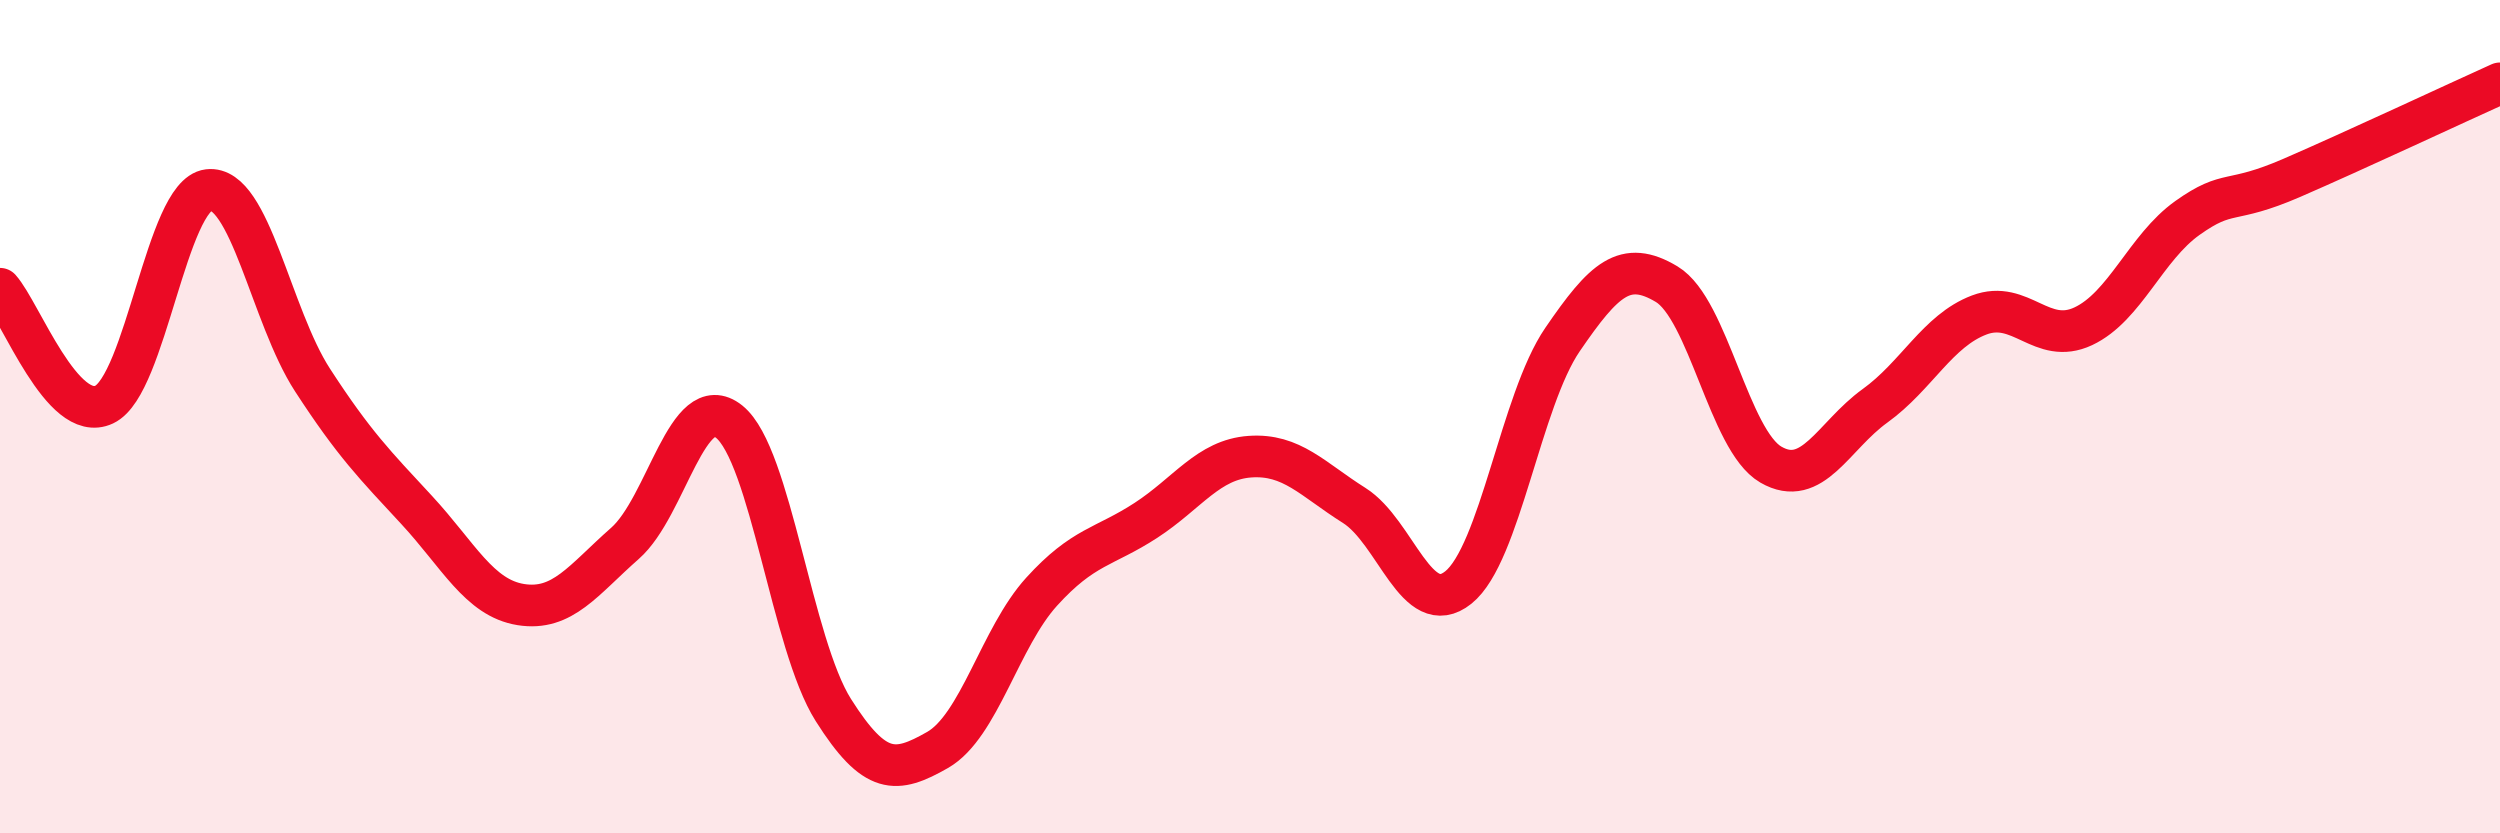
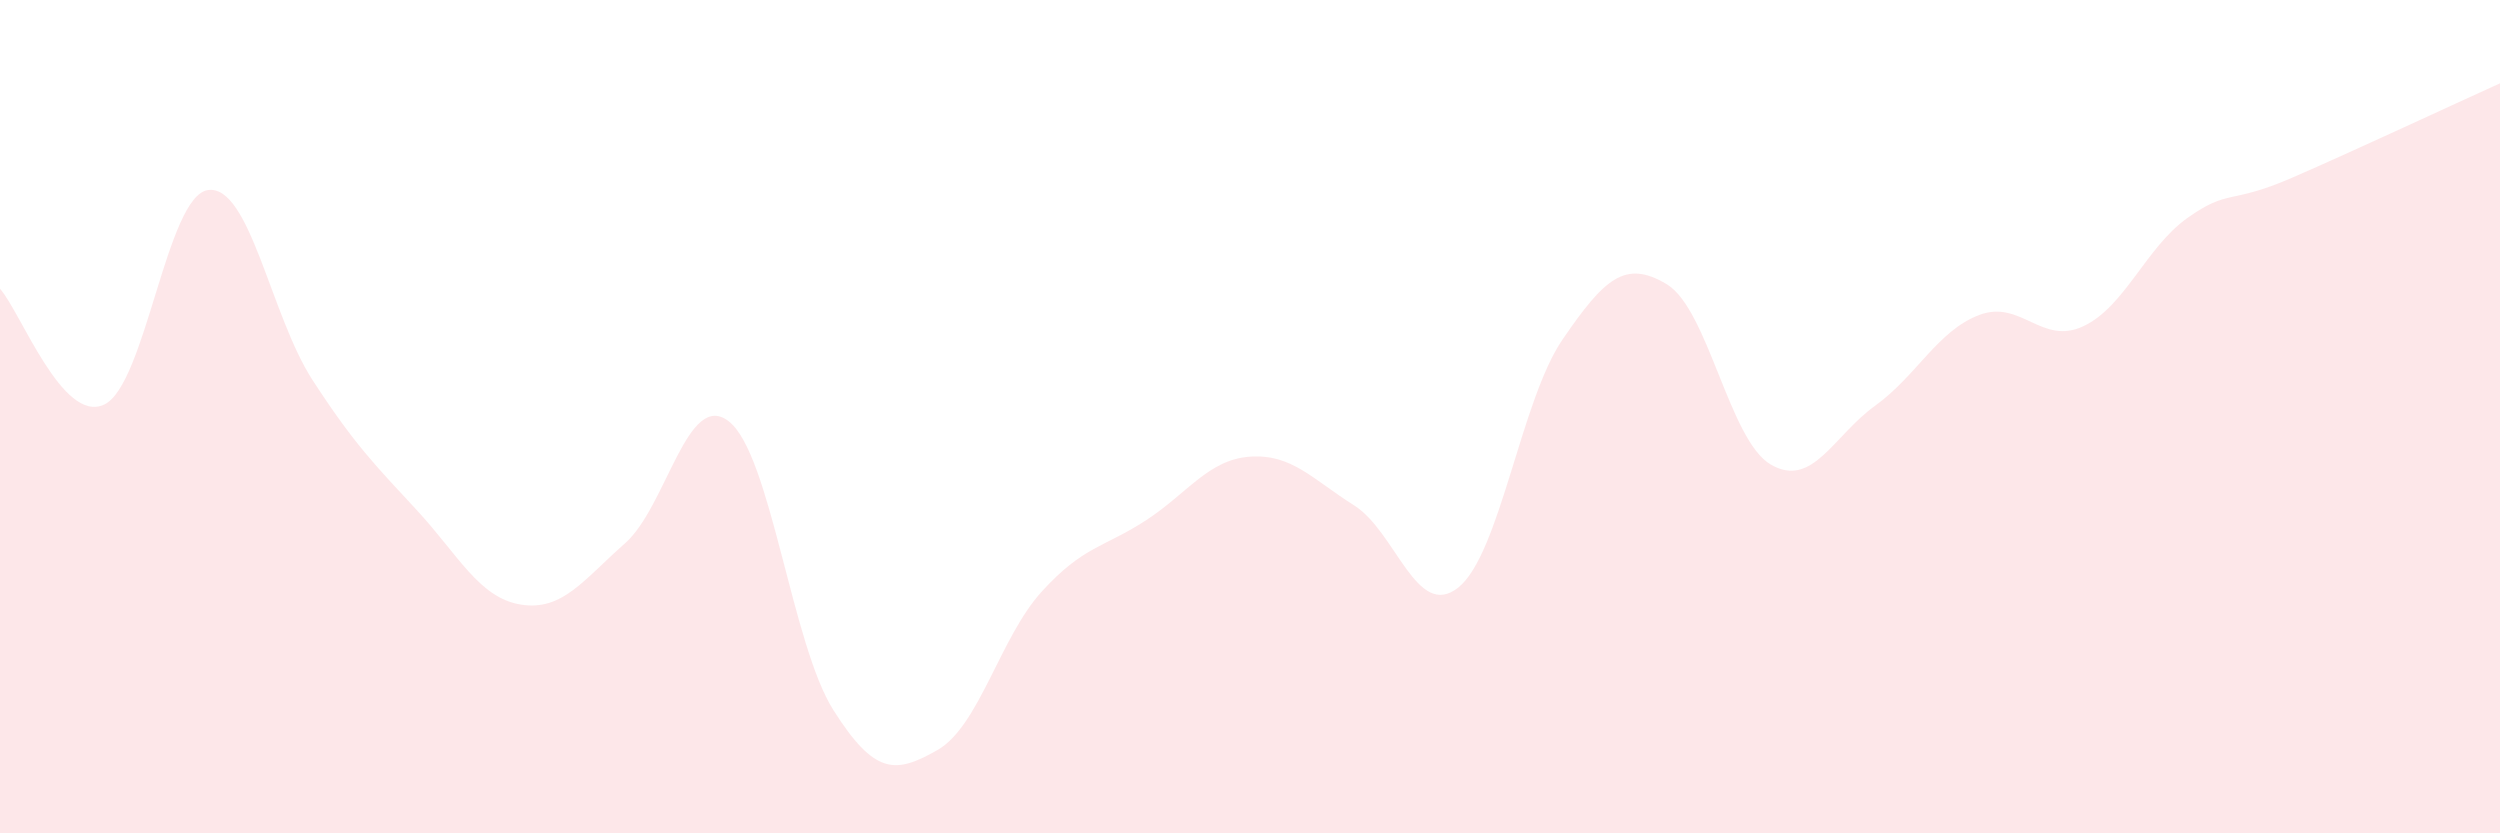
<svg xmlns="http://www.w3.org/2000/svg" width="60" height="20" viewBox="0 0 60 20">
  <path d="M 0,6.93 C 0.5,7.49 1.5,10.18 2.5,9.71 C 3.5,9.24 4,4.68 5,4.56 C 6,4.44 6.5,7.58 7.5,9.12 C 8.5,10.66 9,11.16 10,12.24 C 11,13.32 11.5,14.35 12.5,14.51 C 13.5,14.67 14,13.92 15,13.04 C 16,12.16 16.5,9.32 17.5,10.12 C 18.5,10.92 19,15.46 20,17.04 C 21,18.62 21.5,18.57 22.5,18 C 23.5,17.43 24,15.3 25,14.2 C 26,13.1 26.5,13.14 27.5,12.49 C 28.5,11.84 29,11.03 30,10.96 C 31,10.89 31.5,11.5 32.5,12.13 C 33.5,12.76 34,14.9 35,14.1 C 36,13.3 36.5,9.61 37.5,8.15 C 38.5,6.69 39,6.22 40,6.82 C 41,7.42 41.5,10.57 42.5,11.15 C 43.5,11.73 44,10.46 45,9.74 C 46,9.02 46.5,7.94 47.5,7.56 C 48.5,7.18 49,8.3 50,7.83 C 51,7.36 51.5,5.94 52.5,5.23 C 53.5,4.52 53.5,4.92 55,4.27 C 56.5,3.62 59,2.45 60,2L60 20L0 20Z" fill="#EB0A25" opacity="0.1" stroke-linecap="round" stroke-linejoin="round" />
-   <path d="M 0,6.93 C 0.5,7.49 1.5,10.18 2.5,9.71 C 3.5,9.24 4,4.68 5,4.56 C 6,4.44 6.5,7.58 7.5,9.12 C 8.5,10.66 9,11.16 10,12.24 C 11,13.32 11.5,14.35 12.5,14.51 C 13.5,14.67 14,13.92 15,13.04 C 16,12.16 16.5,9.32 17.5,10.12 C 18.5,10.92 19,15.46 20,17.04 C 21,18.62 21.5,18.57 22.5,18 C 23.5,17.43 24,15.3 25,14.2 C 26,13.1 26.5,13.14 27.5,12.49 C 28.5,11.84 29,11.03 30,10.96 C 31,10.89 31.5,11.5 32.5,12.13 C 33.5,12.76 34,14.9 35,14.1 C 36,13.3 36.5,9.61 37.5,8.15 C 38.5,6.69 39,6.22 40,6.82 C 41,7.42 41.5,10.57 42.5,11.15 C 43.5,11.73 44,10.46 45,9.74 C 46,9.02 46.5,7.94 47.5,7.56 C 48.5,7.18 49,8.3 50,7.83 C 51,7.36 51.5,5.94 52.5,5.23 C 53.5,4.52 53.5,4.92 55,4.27 C 56.5,3.62 59,2.45 60,2" stroke="#EB0A25" stroke-width="1" fill="none" stroke-linecap="round" stroke-linejoin="round" />
</svg>